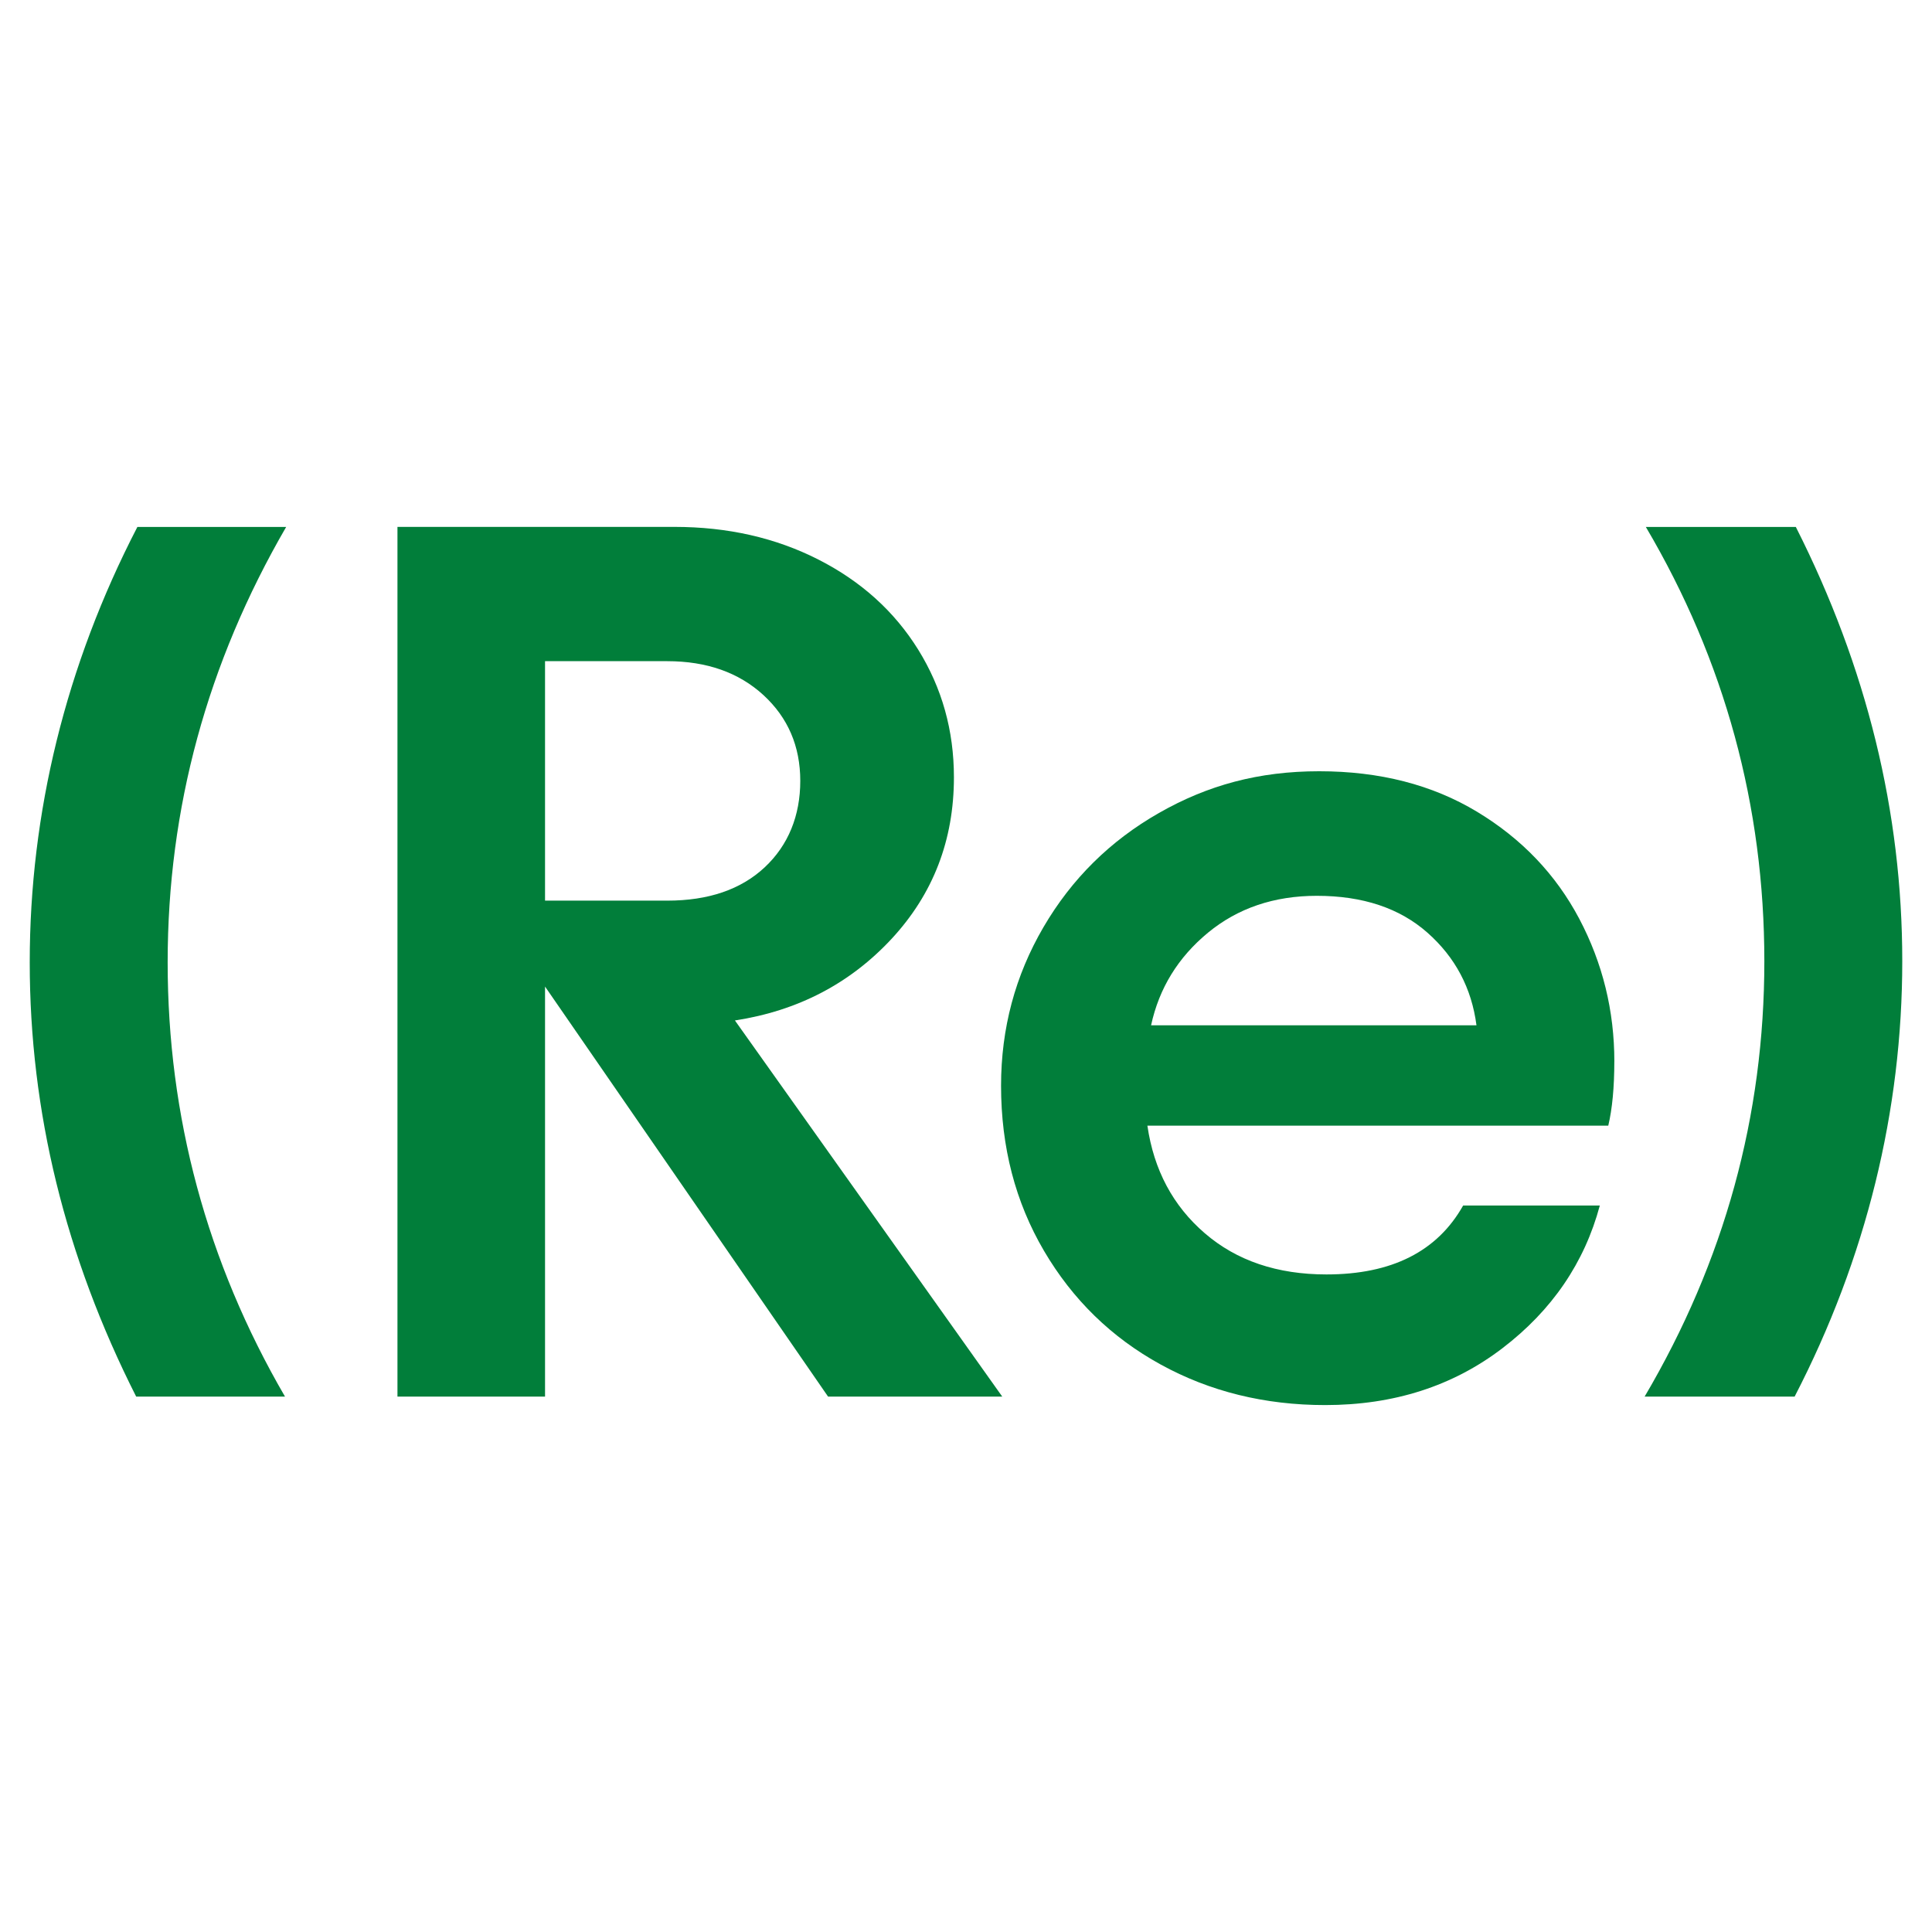
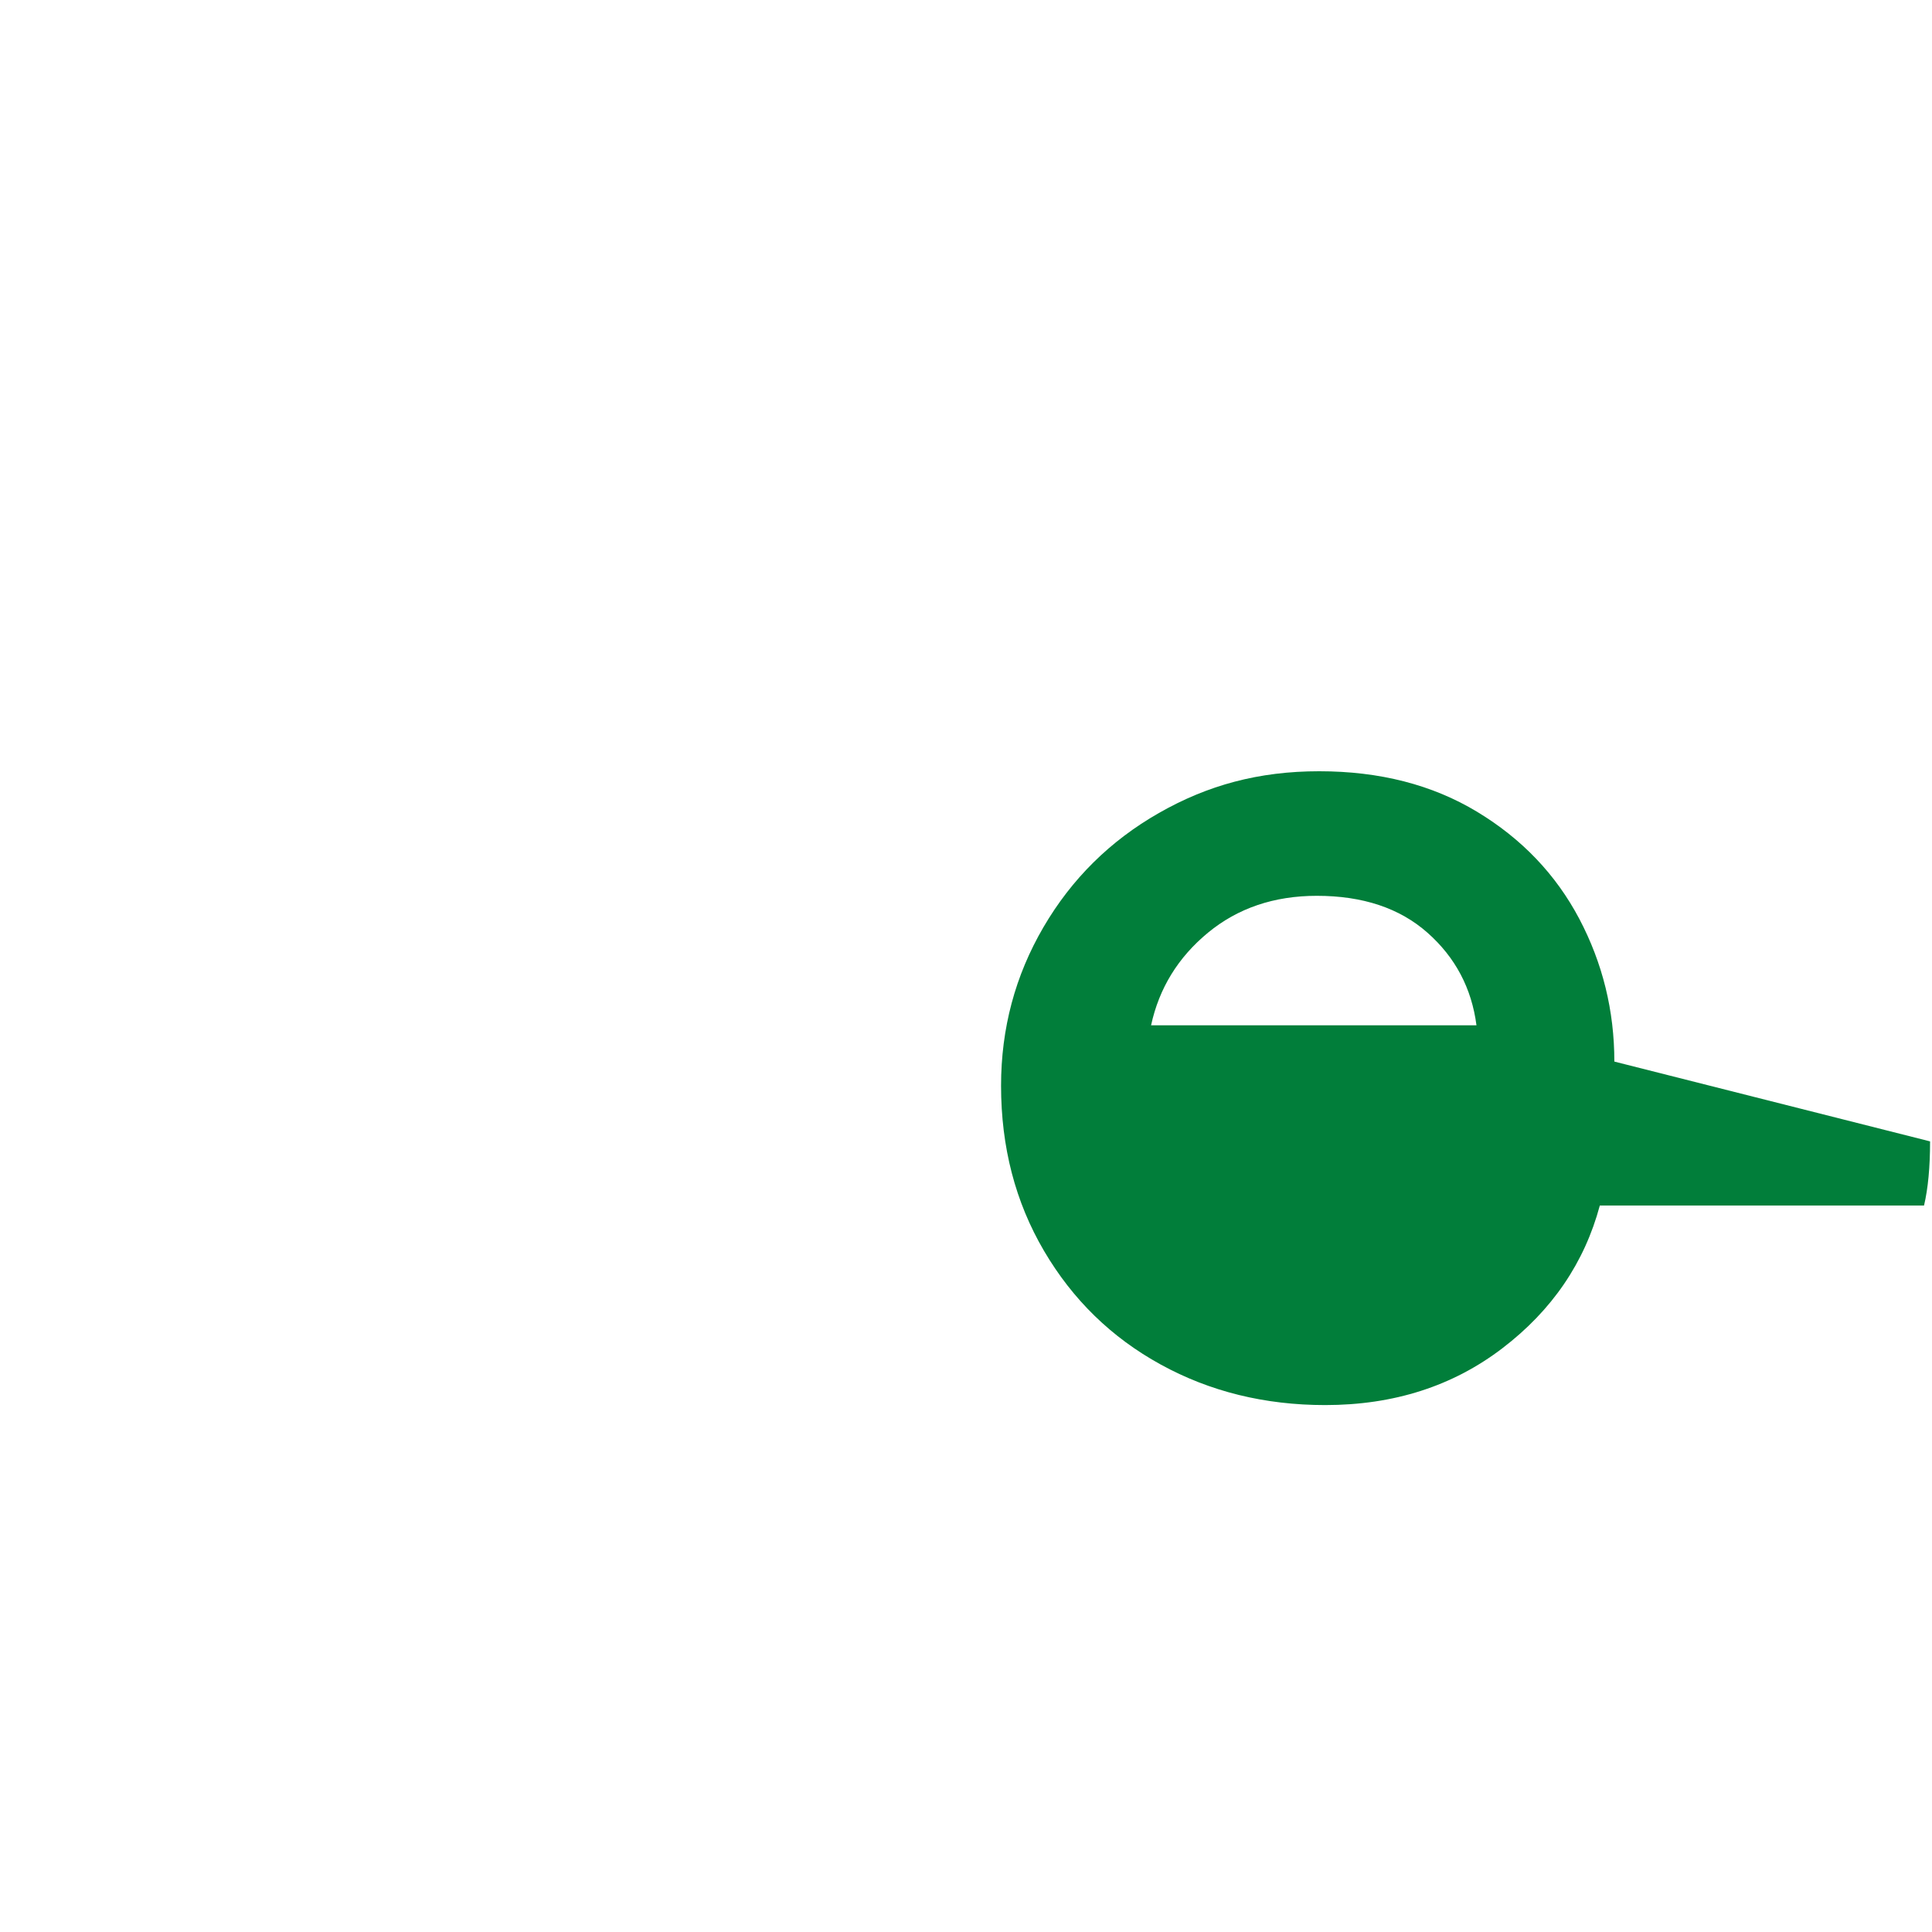
<svg xmlns="http://www.w3.org/2000/svg" id="Camada_1" data-name="Camada 1" viewBox="0 0 512 512">
  <defs>
    <style>
      .cls-1 {
        fill: #017e3a;
      }
    </style>
  </defs>
  <g id="_Re_verde" data-name="(Re) verde">
    <g>
-       <path class="cls-1" d="M36.09,370.12c-18.81-37.18-28.21-75.54-28.21-115.08s9.51-78.64,28.53-115.4h39.43c-20.95,36.12-31.41,74.59-31.41,115.4s10.36,79.4,31.1,115.08h-39.43Z" />
-       <path class="cls-1" d="M194.77,270.43c16.67-2.56,30.5-9.78,41.52-21.64,11-11.86,16.51-26.13,16.51-42.8,0-12.39-3.16-23.66-9.46-33.82-6.31-10.15-15.12-18.11-26.45-23.88-11.33-5.77-24.04-8.66-38.15-8.66h-73.41v230.49h39.11v-108.67l75.01,108.67h46.16l-70.85-99.69ZM144.44,238.69v-63.47h32.38c10.47,0,18.96,3,25.48,8.97,6.52,5.99,9.78,13.58,9.78,22.76s-3.15,17.04-9.45,22.92c-6.31,5.88-14.91,8.81-25.81,8.81h-32.38Z" />
-       <path class="cls-1" d="M427.82,281.33c0-13.47-3.1-26.08-9.29-37.83-6.21-11.75-15.23-21.21-27.09-28.37-11.86-7.16-25.81-10.74-41.84-10.74s-29.54,3.68-42.47,11.06c-12.93,7.37-23.14,17.47-30.62,30.29-7.48,12.82-11.22,26.82-11.22,41.99,0,16.25,3.79,30.83,11.38,43.76,7.59,12.93,17.9,22.98,30.94,30.13,13.03,7.16,27.57,10.74,43.59,10.74,18.16,0,33.82-5.02,46.96-15.07,13.14-10.04,21.74-22.65,25.81-37.82h-36.22c-6.85,12.18-18.92,18.27-36.23,18.27-13.04,0-23.78-3.63-32.22-10.9-8.44-7.26-13.52-16.78-15.23-28.53h122.14c1.06-4.49,1.6-10.15,1.6-16.99M305.05,271.71c2.13-9.83,7.16-18,15.07-24.53,7.9-6.51,17.52-9.78,28.85-9.78,12.18,0,21.96,3.26,29.33,9.78,7.37,6.52,11.7,14.7,12.98,24.53h-86.23Z" />
-       <path class="cls-1" d="M435.84,370.12c21.15-35.9,31.73-74.37,31.73-115.4s-10.47-79.61-31.41-115.08h39.75c18.8,37.18,28.21,75.55,28.21,115.08s-9.51,78.65-28.53,115.4h-39.75Z" />
+       <path class="cls-1" d="M427.82,281.33c0-13.47-3.1-26.08-9.29-37.83-6.21-11.75-15.23-21.21-27.09-28.37-11.86-7.16-25.81-10.74-41.84-10.74s-29.54,3.68-42.47,11.06c-12.93,7.37-23.14,17.47-30.62,30.29-7.48,12.82-11.22,26.82-11.22,41.99,0,16.25,3.79,30.83,11.38,43.76,7.59,12.93,17.9,22.98,30.94,30.13,13.03,7.16,27.57,10.74,43.59,10.74,18.16,0,33.82-5.02,46.96-15.07,13.14-10.04,21.74-22.65,25.81-37.82h-36.22h122.14c1.06-4.49,1.6-10.15,1.6-16.99M305.05,271.71c2.13-9.83,7.16-18,15.07-24.53,7.9-6.51,17.52-9.78,28.85-9.78,12.18,0,21.96,3.26,29.33,9.78,7.37,6.52,11.7,14.7,12.98,24.53h-86.23Z" />
    </g>
  </g>
</svg>